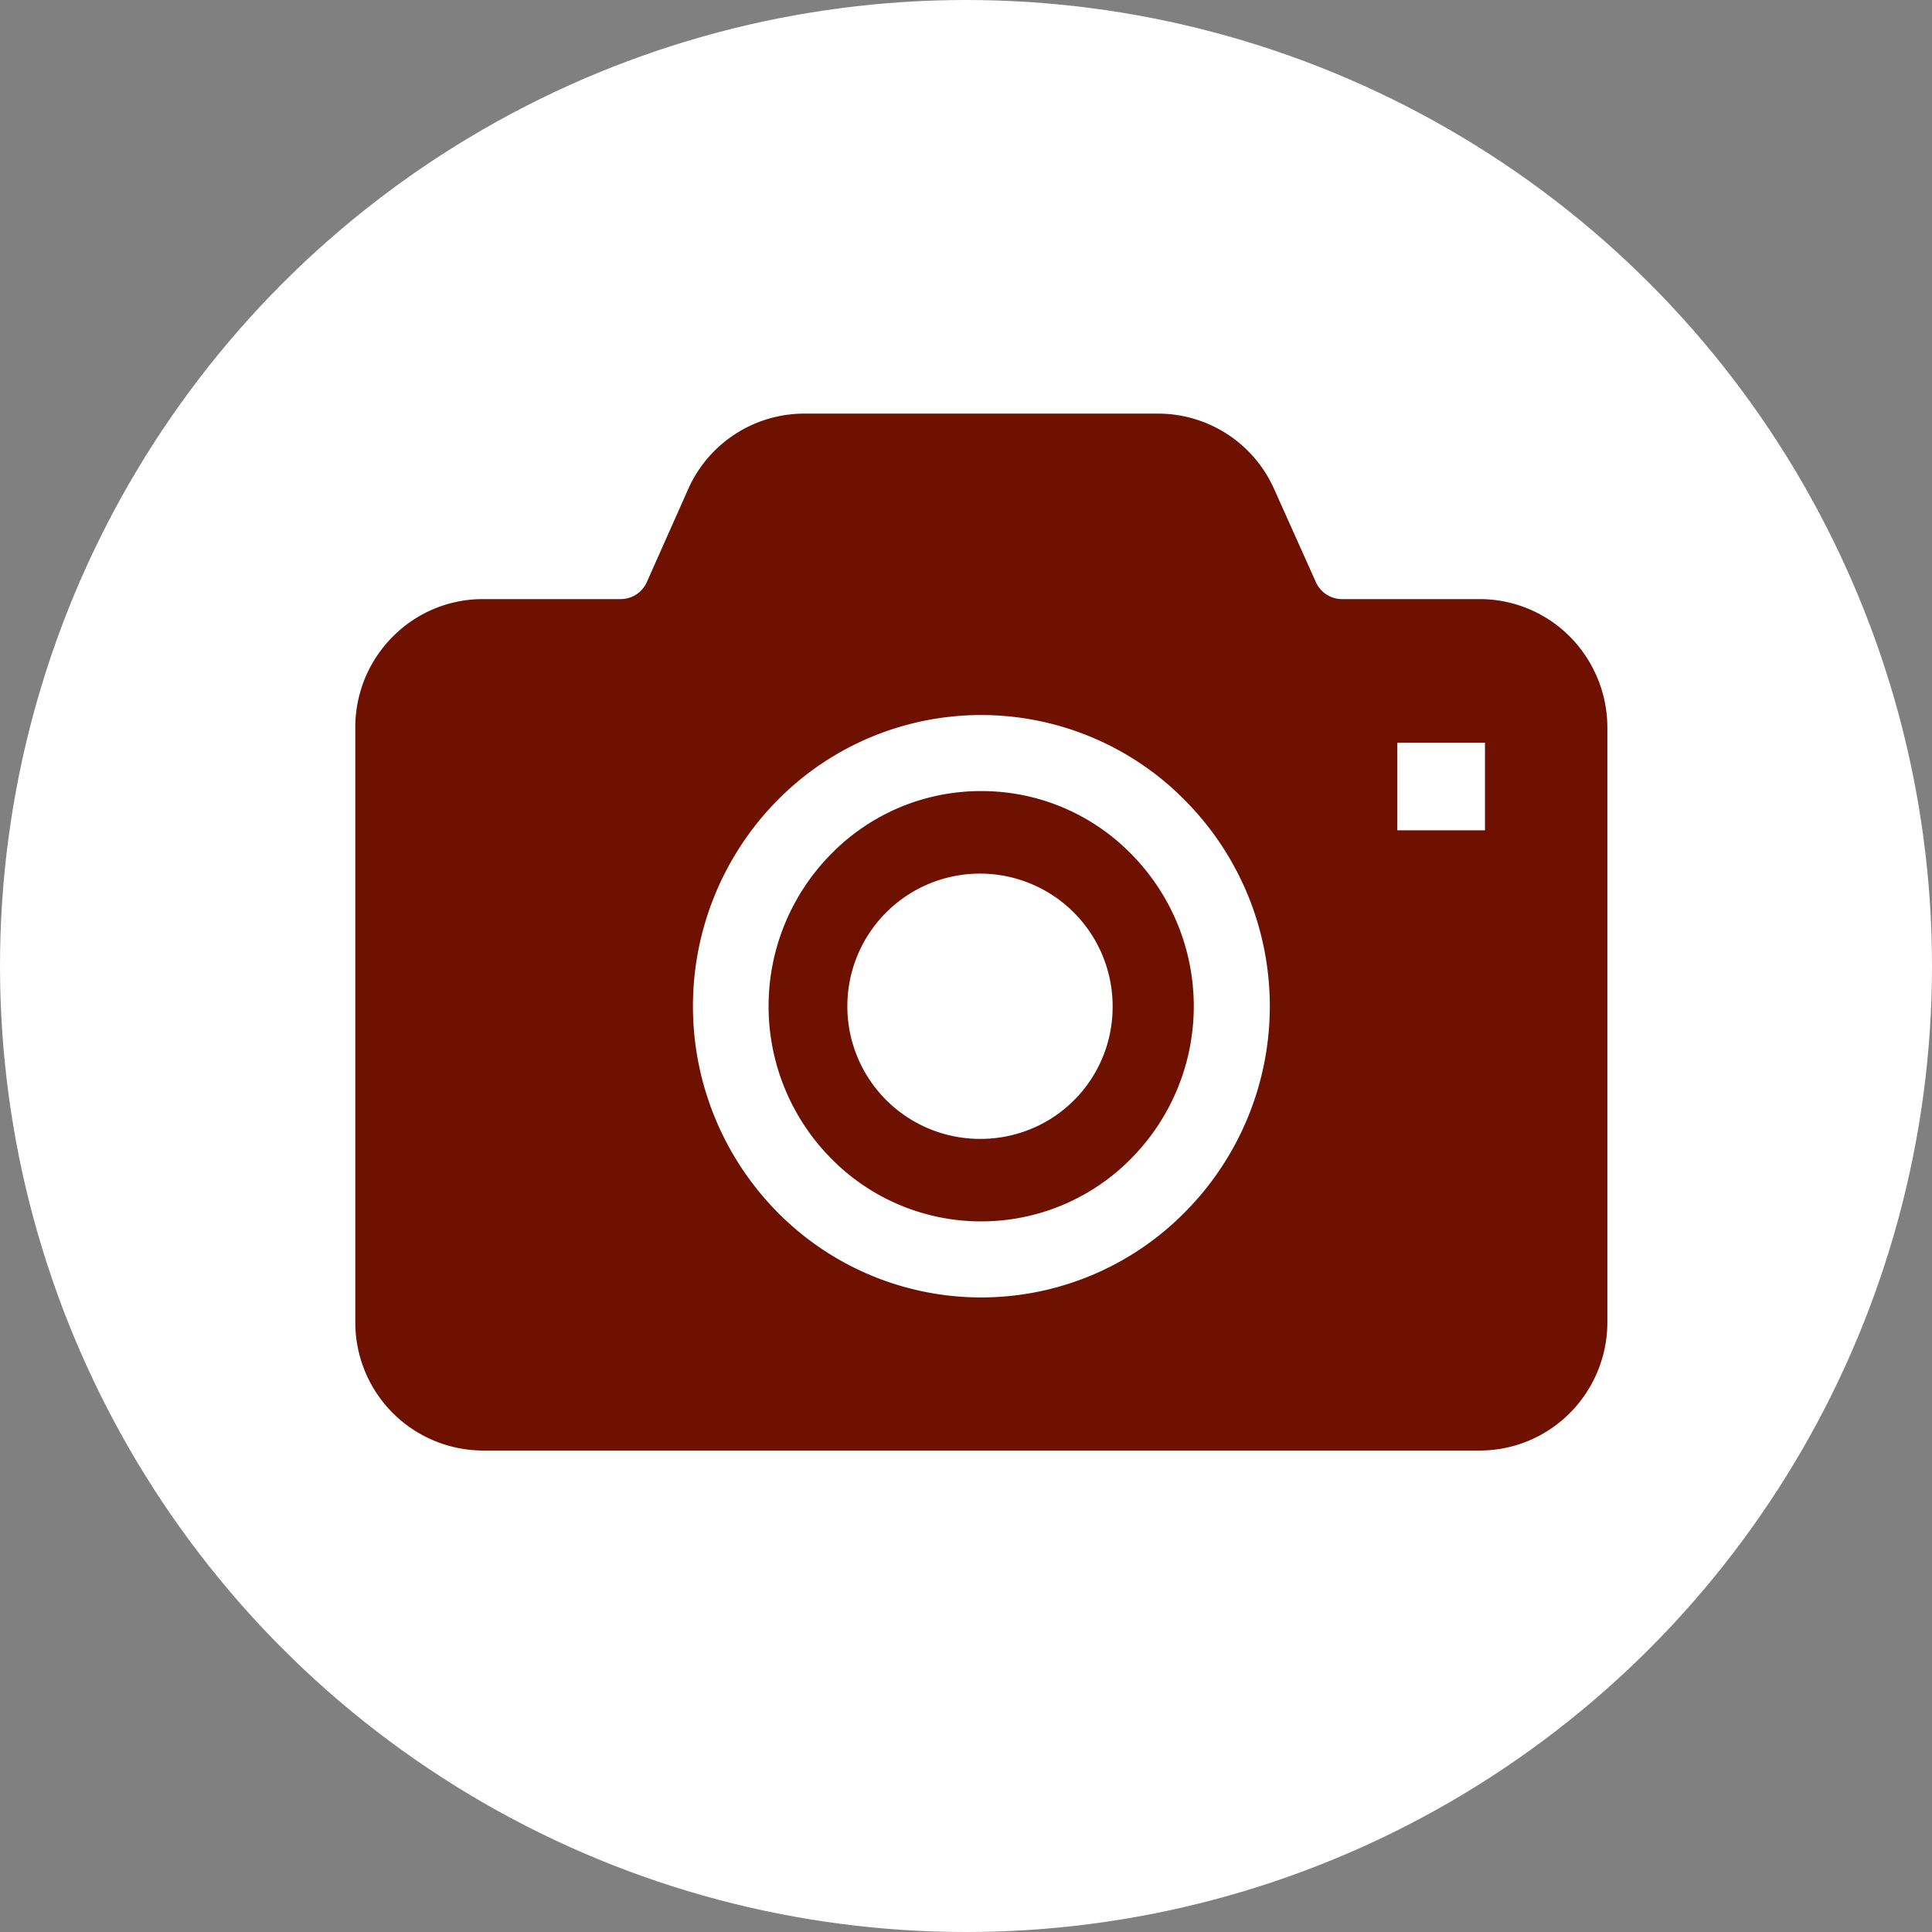
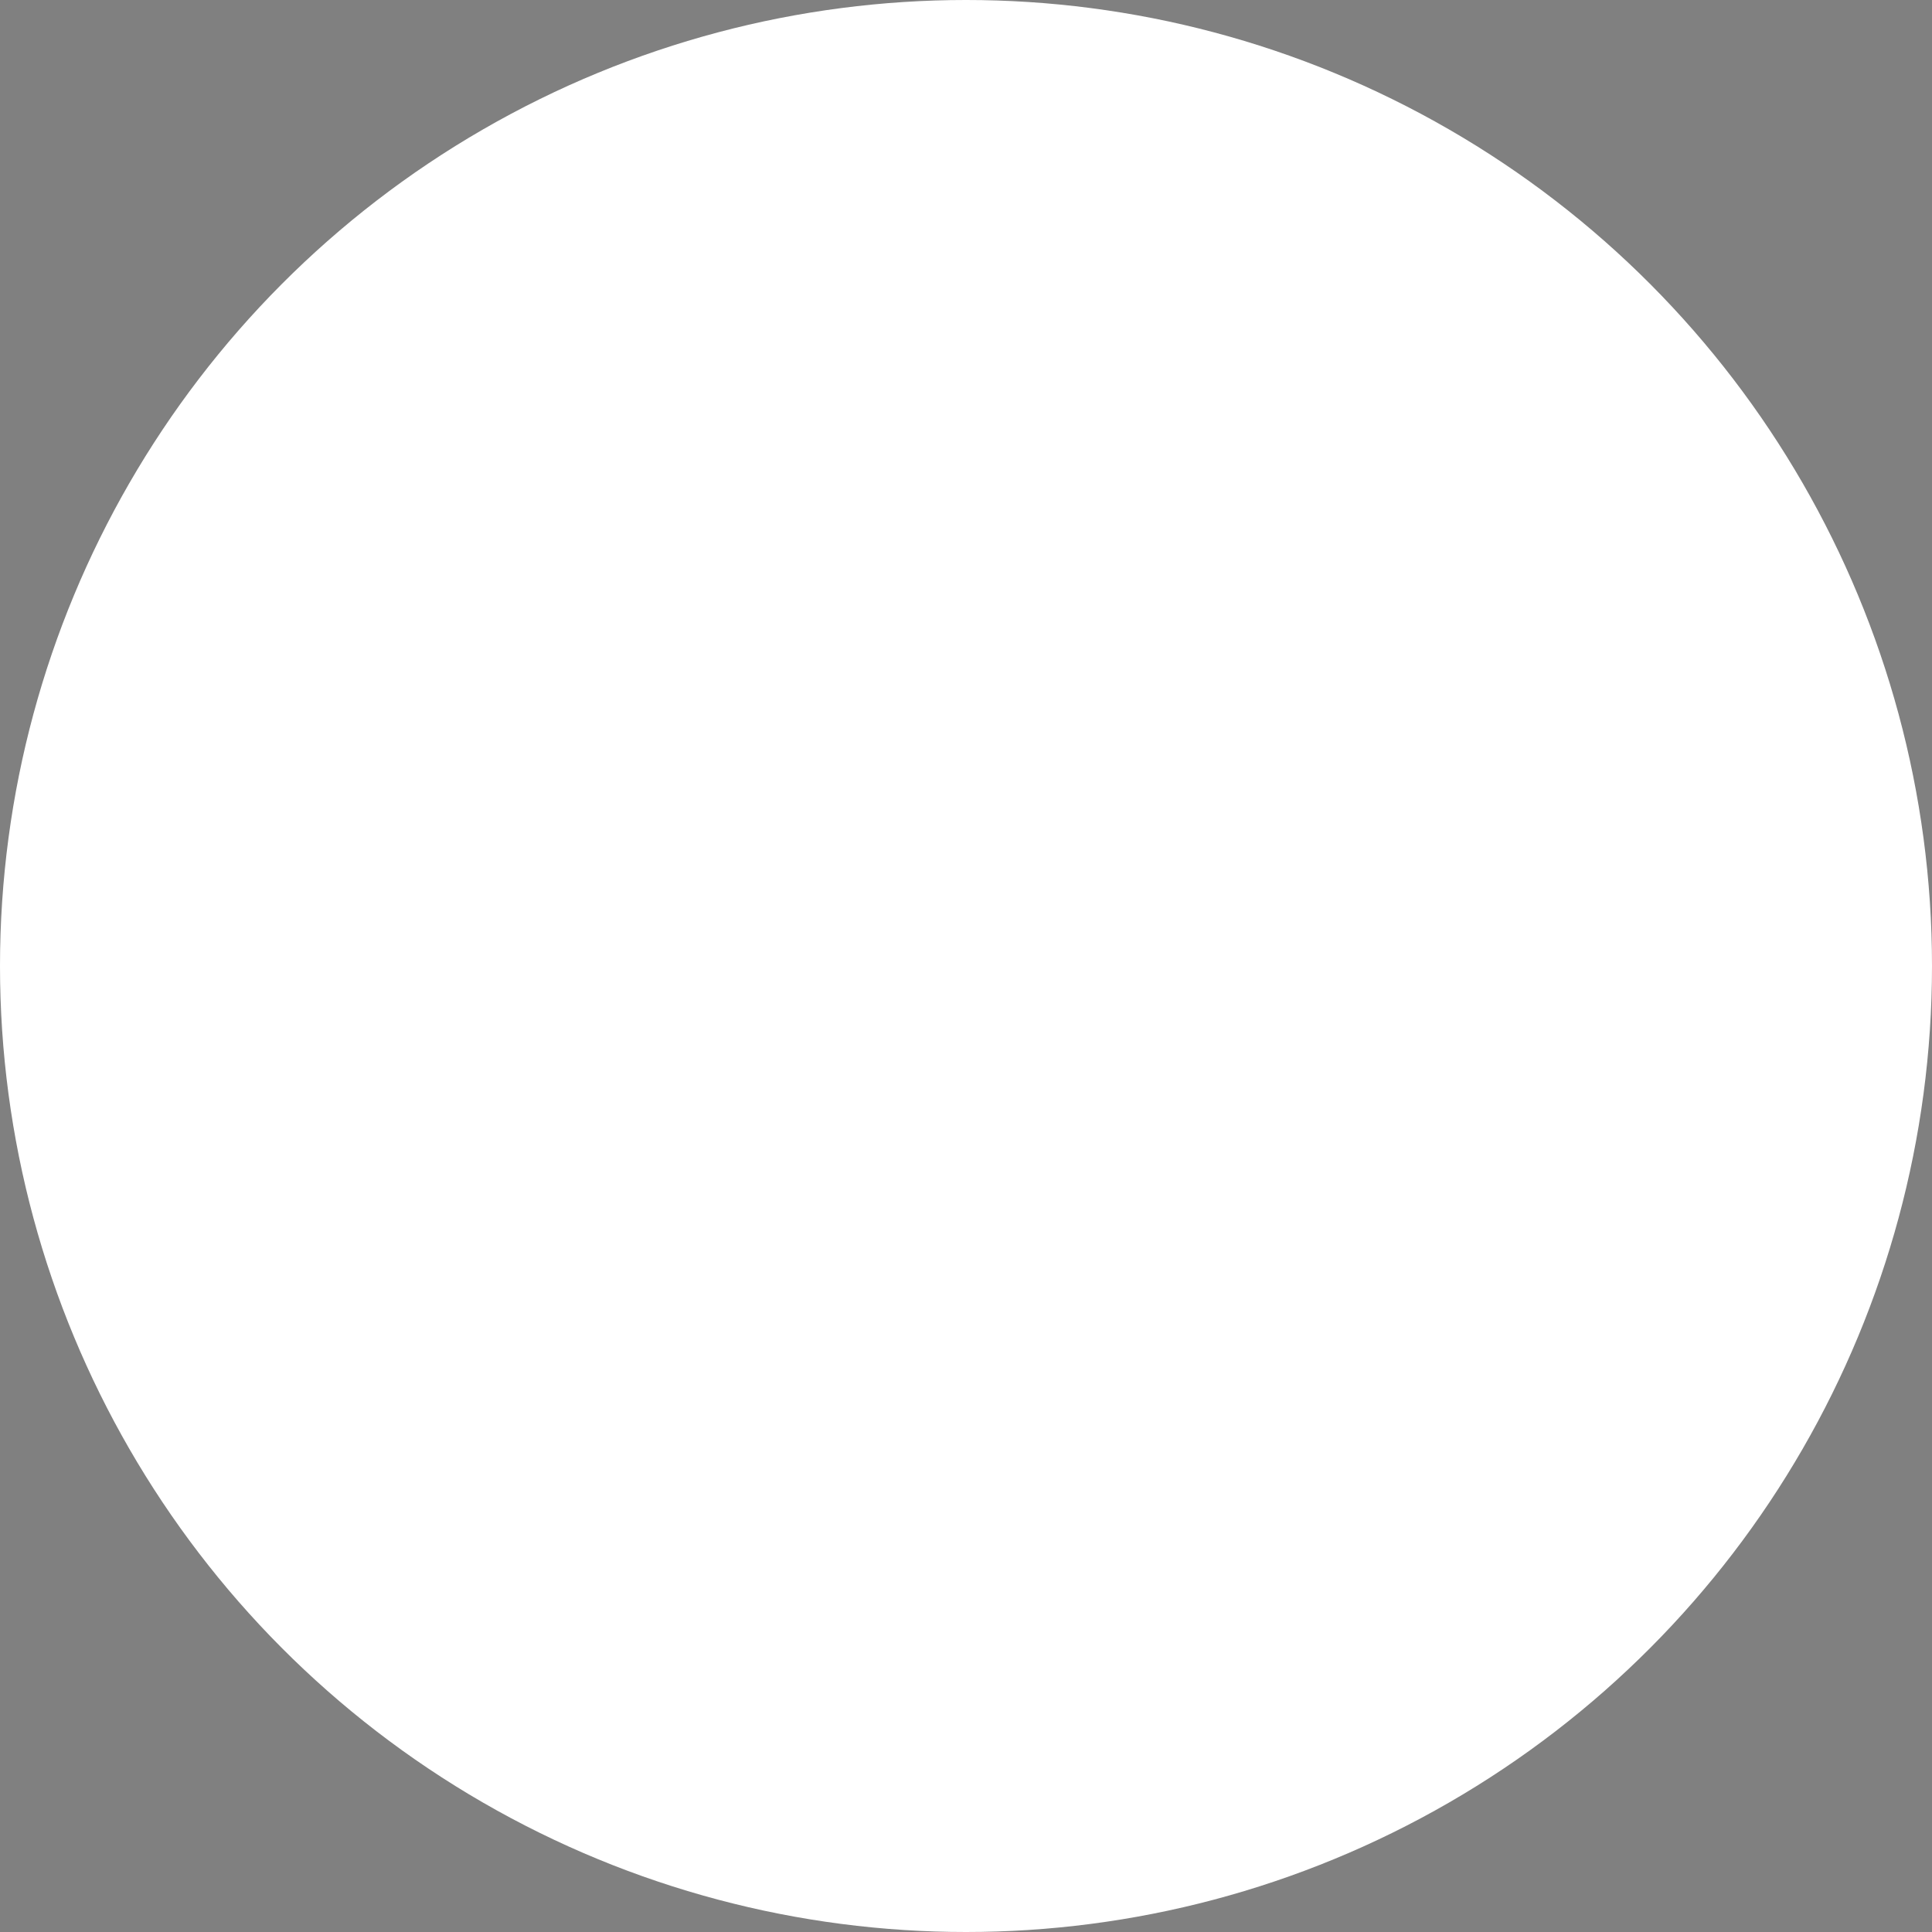
<svg xmlns="http://www.w3.org/2000/svg" id="icon-photographing-red.svg" width="56.66" height="56.66" viewBox="0 0 56.66 56.66">
  <rect x="0" y="0" width="56.66" height="56.66" fill="#808080" stroke="none" />
  <defs>
    <style>
      .cls-1 {
        fill: #fff;
      }

      .cls-2 {
        fill: #6e1101;
        fill-rule: evenodd;
      }
    </style>
  </defs>
  <circle id="楕円形_780" data-name="楕円形 780" class="cls-1" cx="28.33" cy="28.33" r="28.33" />
-   <path id="シェイプ_1085" data-name="シェイプ 1085" class="cls-2" d="M1190.12,9665.54a6.139,6.139,0,0,0-4.41,1.85,6.35,6.35,0,0,0,0,8.92,6.169,6.169,0,0,0,8.81,0,6.35,6.35,0,0,0,0-8.92A6.133,6.133,0,0,0,1190.12,9665.54Zm0,10.2a3.89,3.89,0,1,1,3.85-3.89A3.867,3.867,0,0,1,1190.12,9675.74Zm17.27-14.72a3.733,3.733,0,0,0-2.65-1.11h-4.04a0.841,0.841,0,0,1-.77-0.5l-1.22-2.72a3.727,3.727,0,0,0-3.41-2.22h-10.37a3.727,3.727,0,0,0-3.41,2.22l-1.21,2.72a0.841,0.841,0,0,1-.77.5h-4.05a3.71,3.71,0,0,0-2.64,1.11,3.757,3.757,0,0,0-1.09,2.66v17.43a3.756,3.756,0,0,0,3.73,3.77h29.25a3.733,3.733,0,0,0,2.65-1.11,3.782,3.782,0,0,0,1.09-2.66v-17.43A3.8,3.8,0,0,0,1207.39,9661.02Zm-11.29,16.86a8.39,8.39,0,0,1-11.97,0,8.6,8.6,0,0,1,0-12.06,8.39,8.39,0,0,1,11.97,0A8.571,8.571,0,0,1,1196.1,9677.88Zm8.79-11.19h-2.57v-2.57h2.57v2.57Z" transform="translate(-1161.34 -9642.34)" />
</svg>